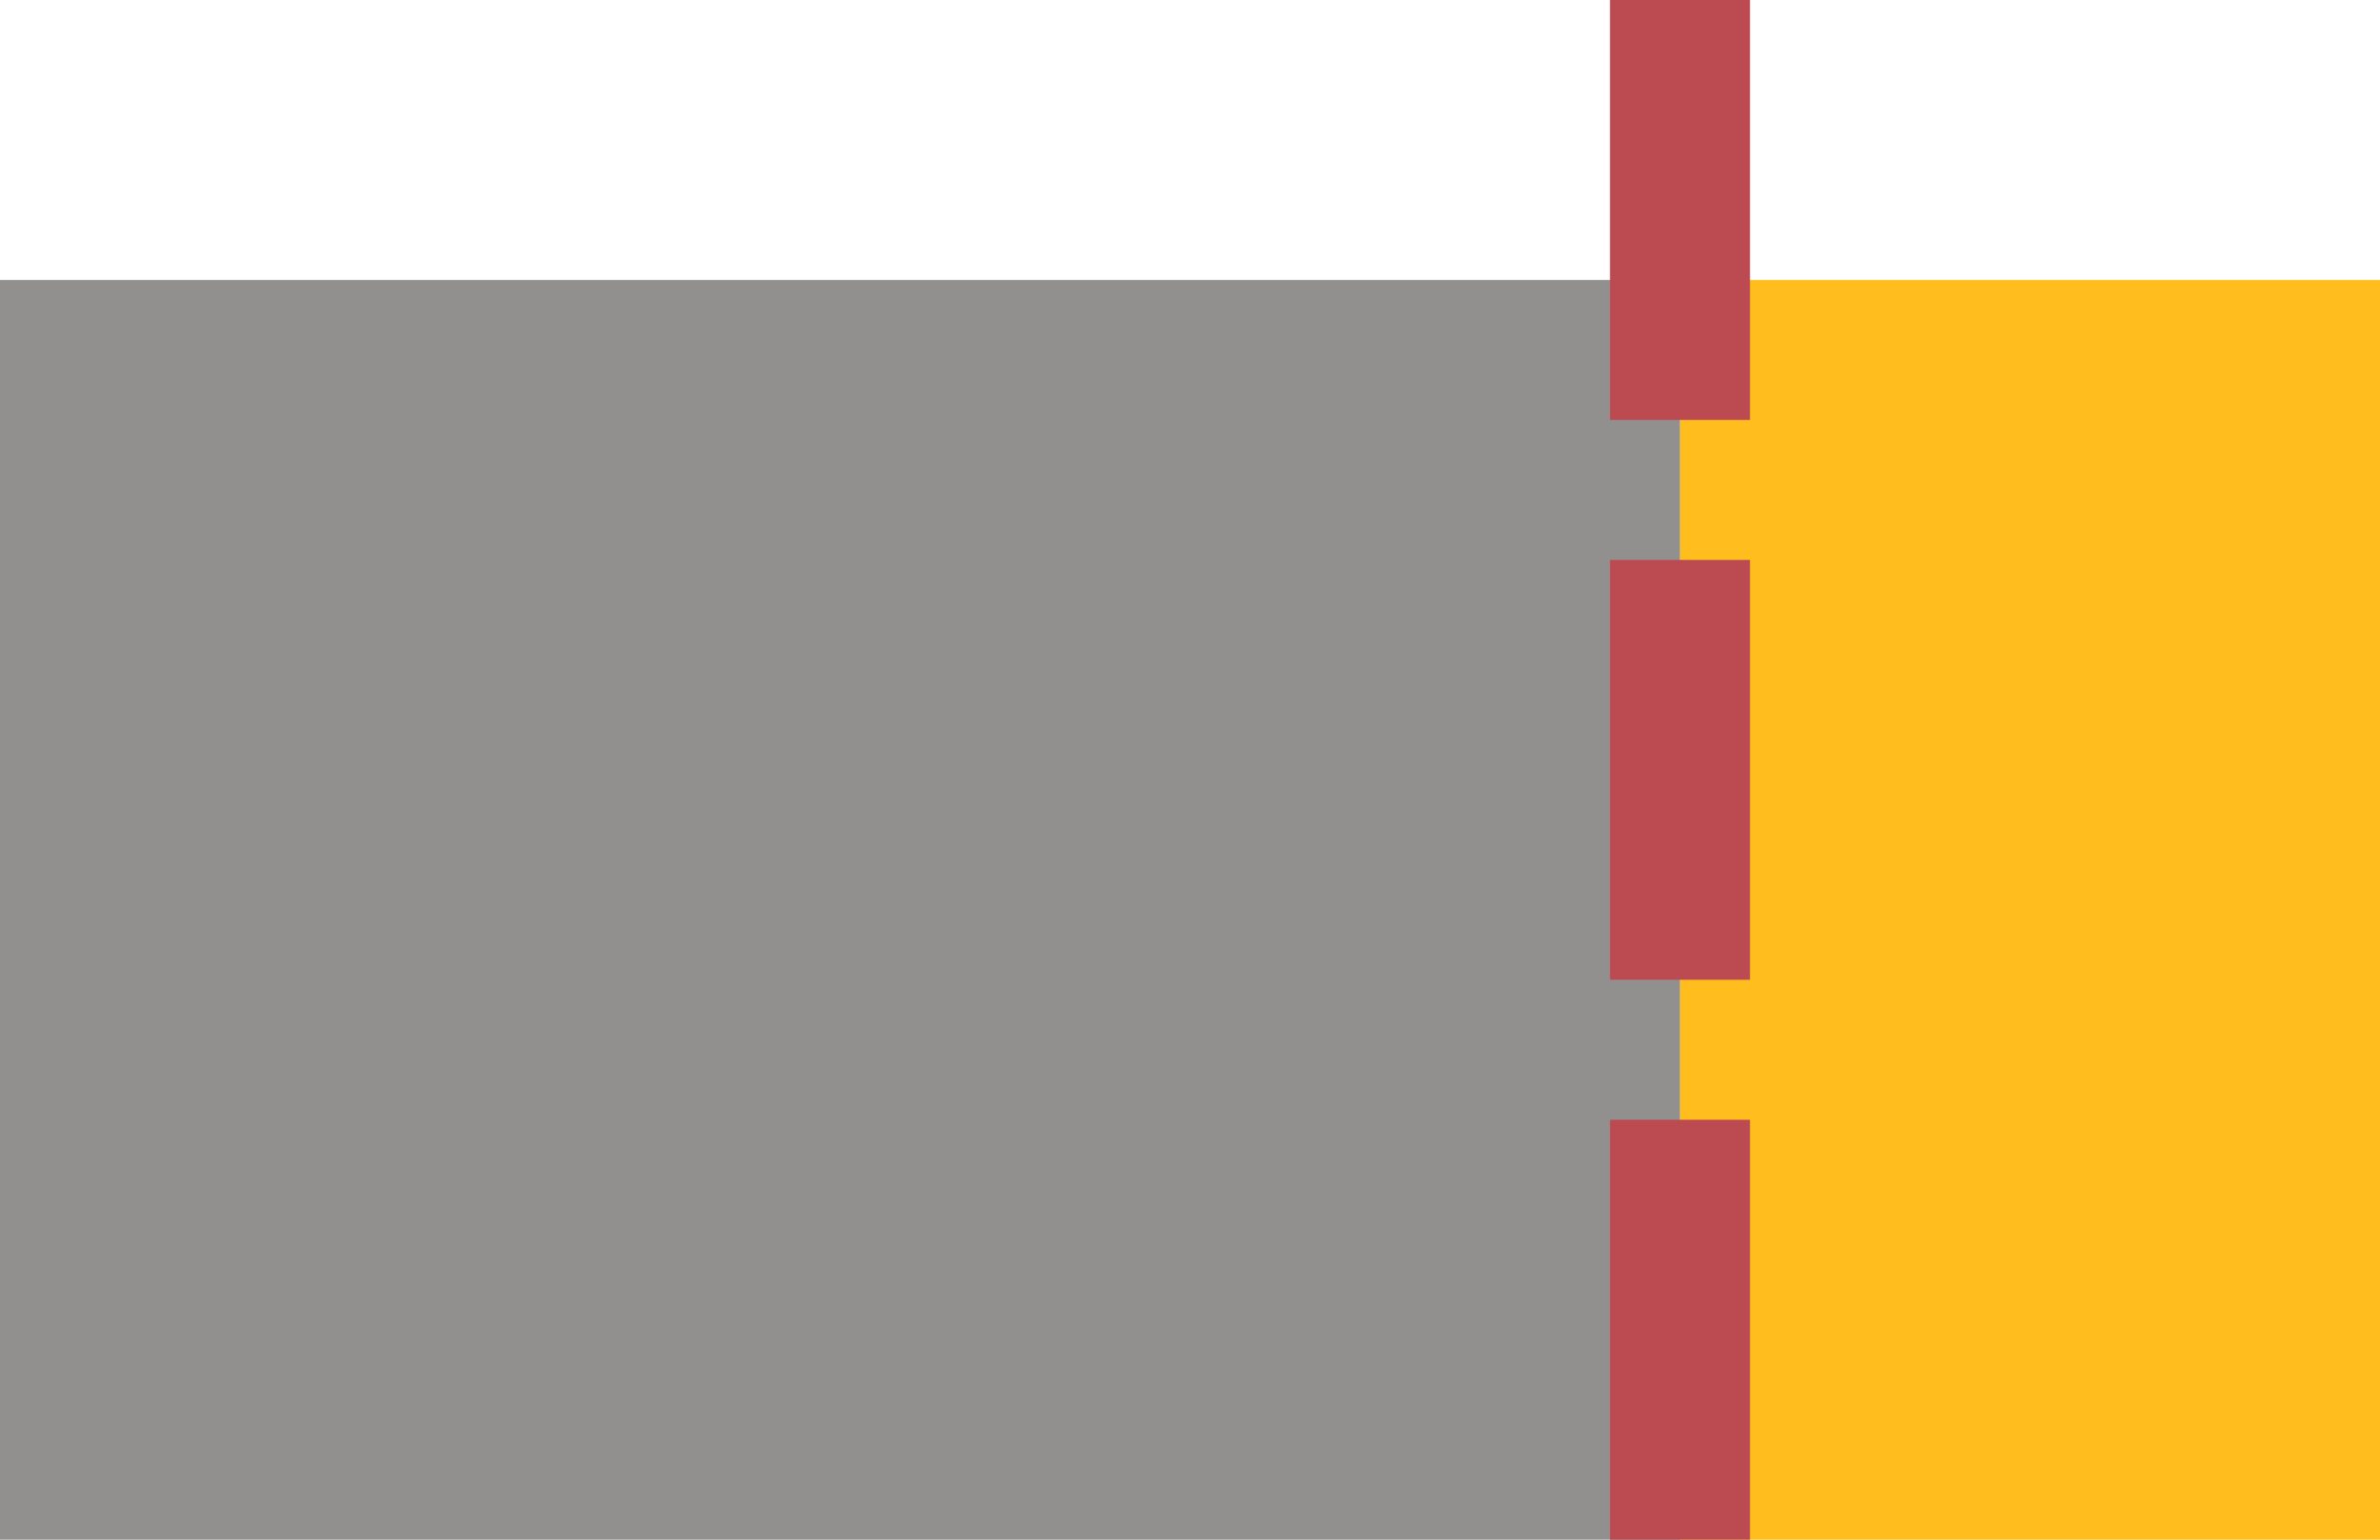
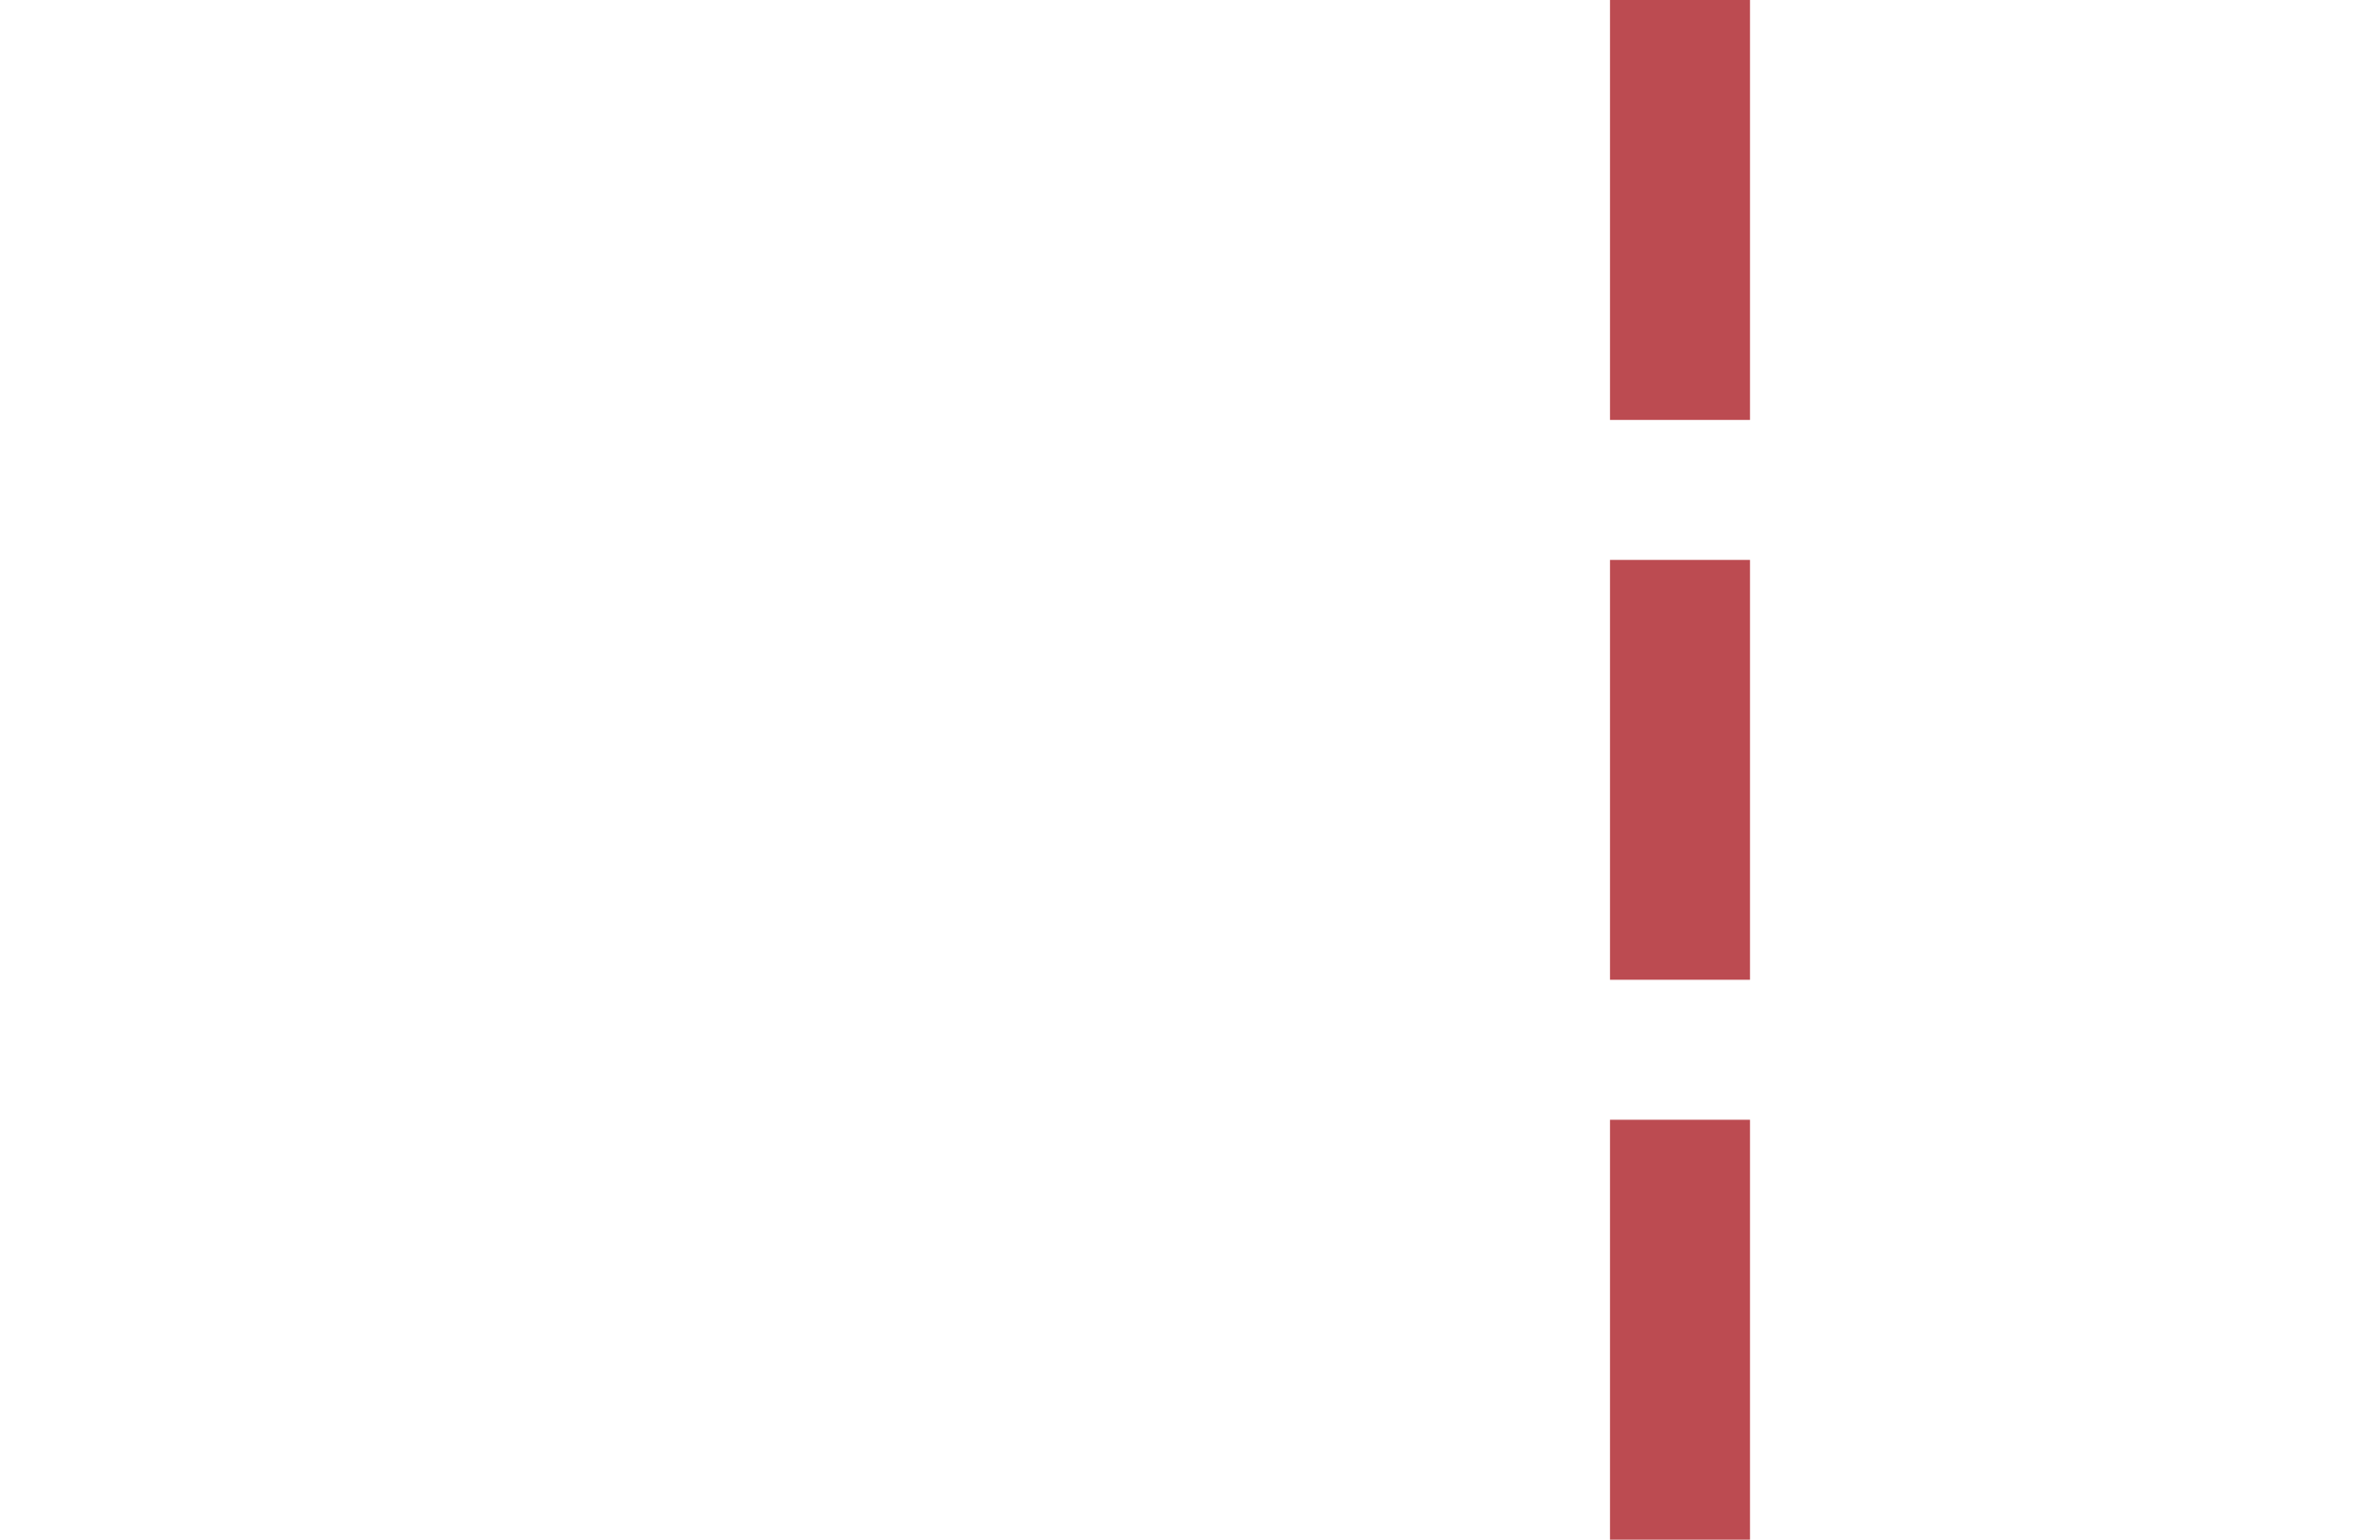
<svg xmlns="http://www.w3.org/2000/svg" width="34" height="22" viewBox="0 0 34 22">
  <title>9114AC8B-5ED1-4FDB-B6D8-82FA9372F4F8</title>
  <g fill="none" fill-rule="evenodd">
-     <path fill="#FFBE1E" d="M24 4h10v18H24z" />
-     <path fill="#928f8f" d="M0 4h24v18H0z" />
    <path d="M24 21V-2.5" stroke="#bc4b51" stroke-width="2" stroke-linecap="square" stroke-dasharray="4" />
  </g>
</svg>